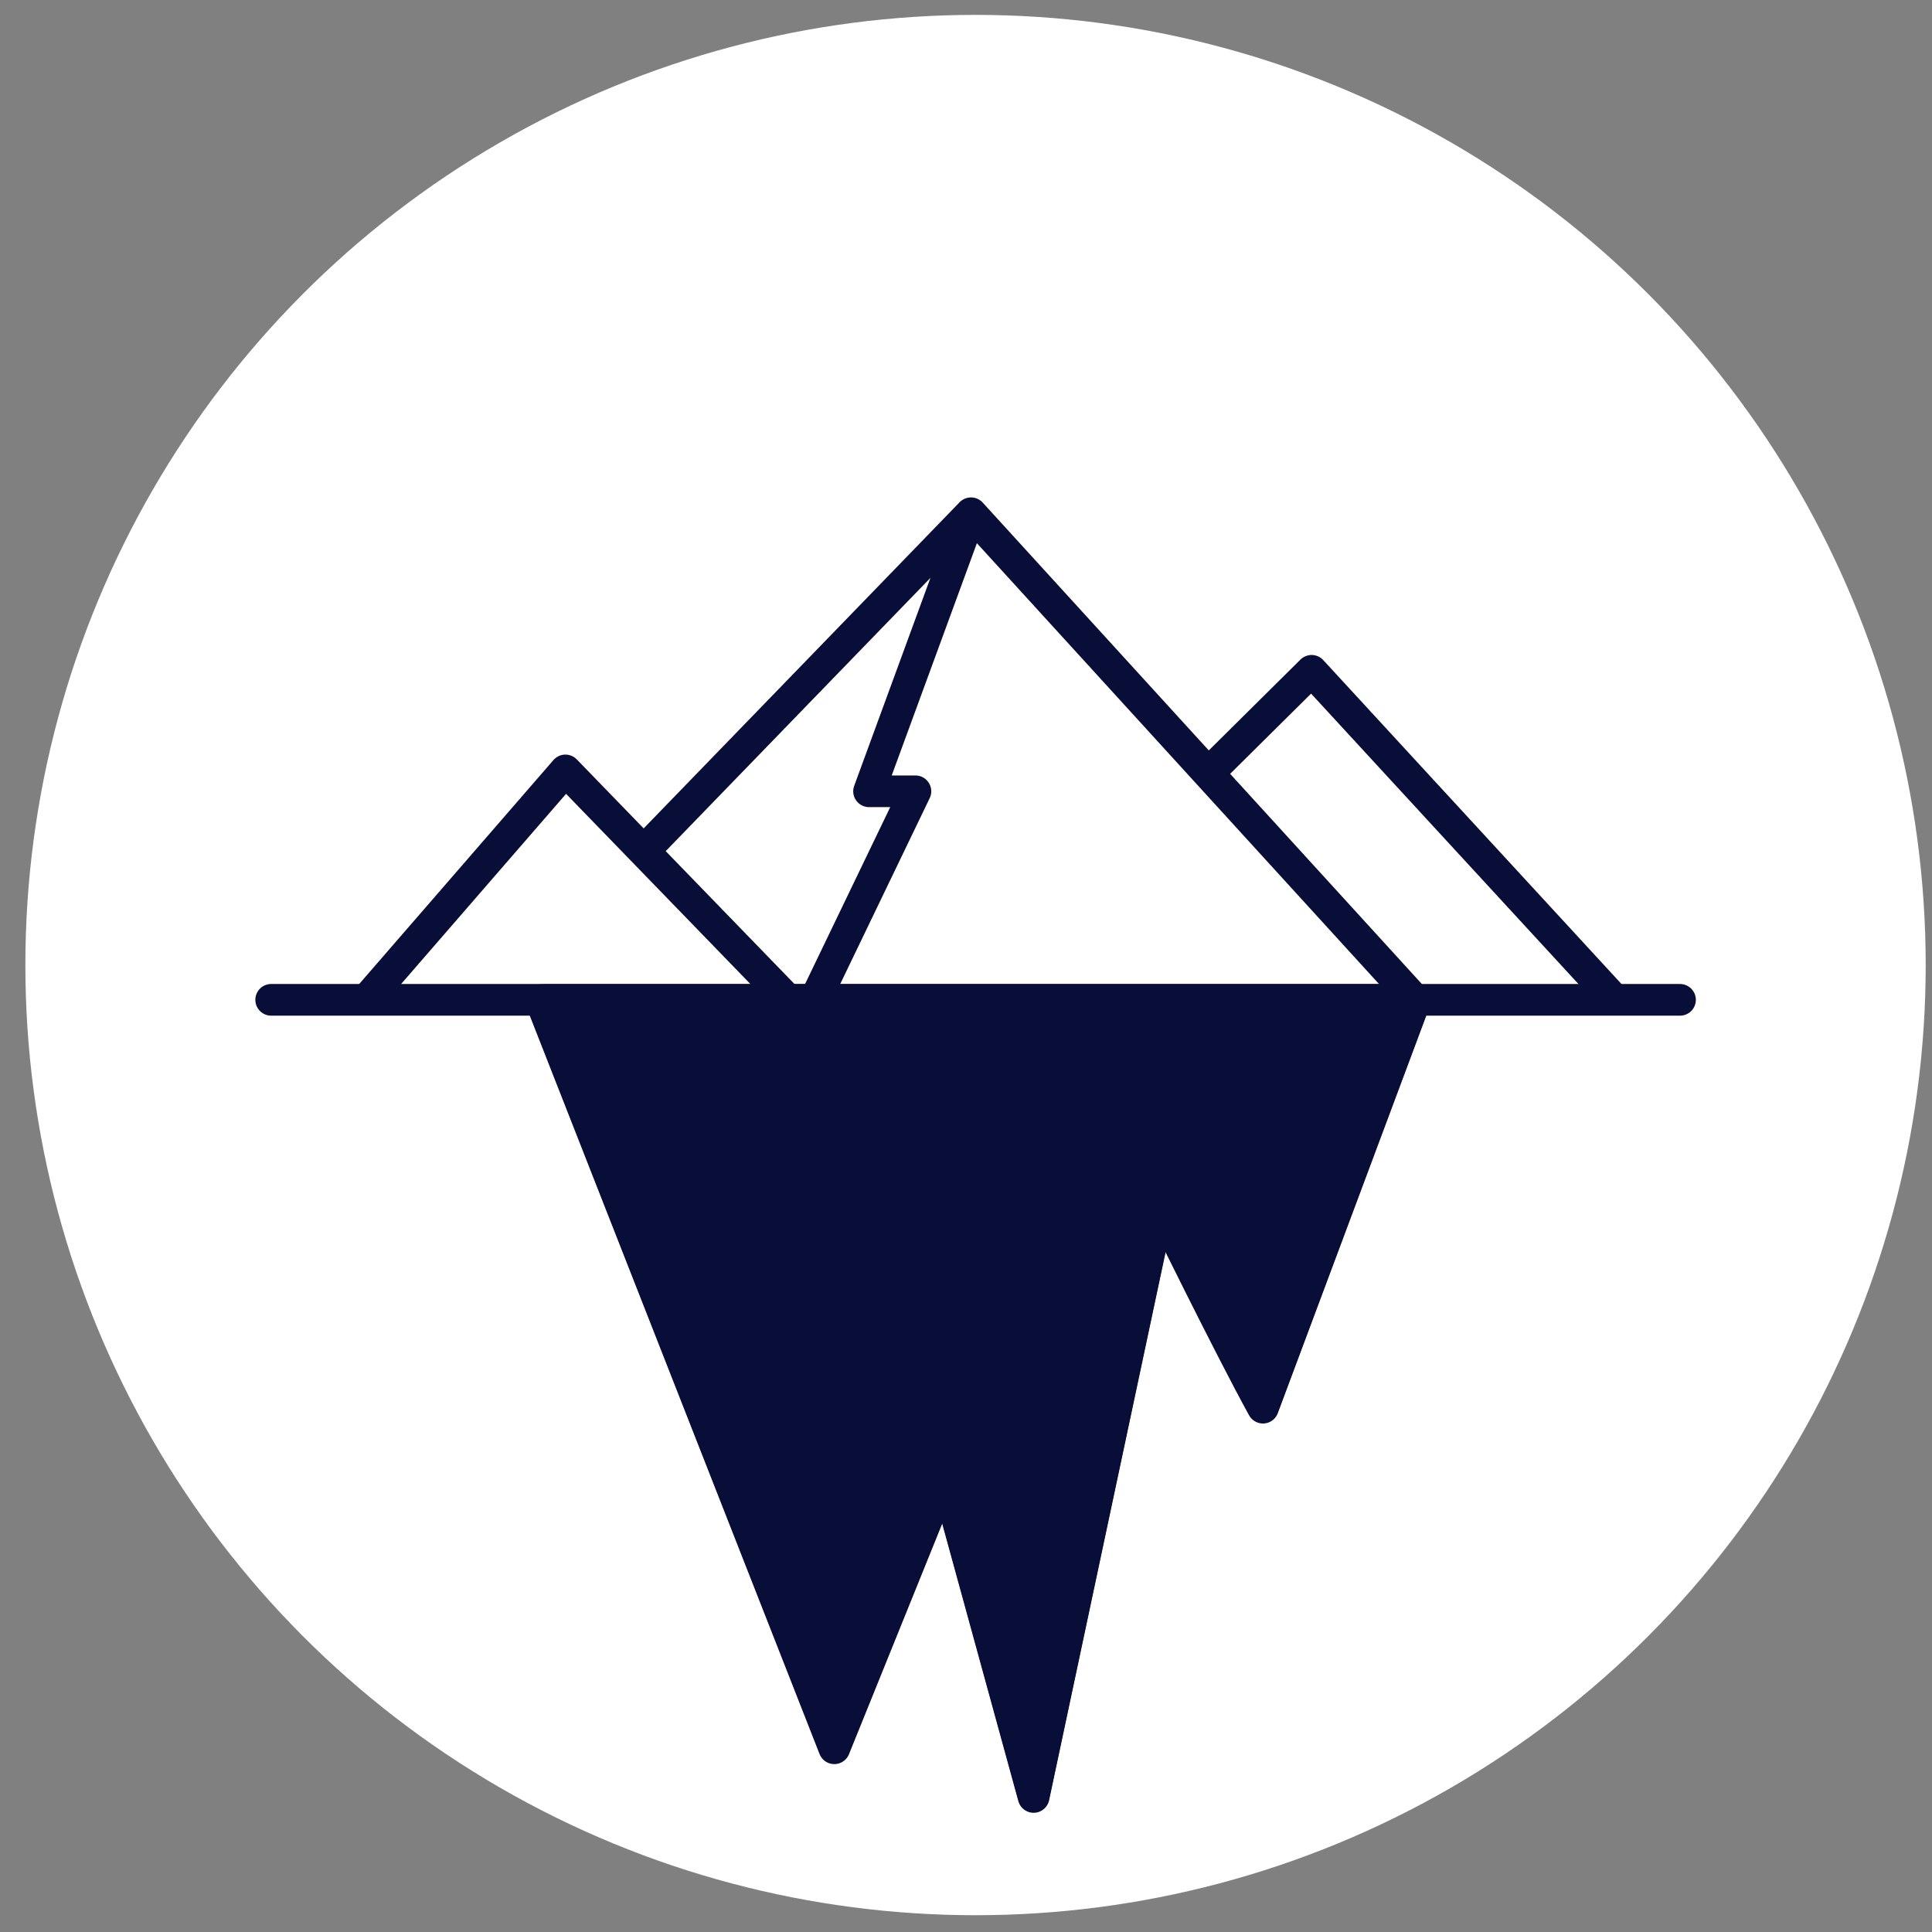
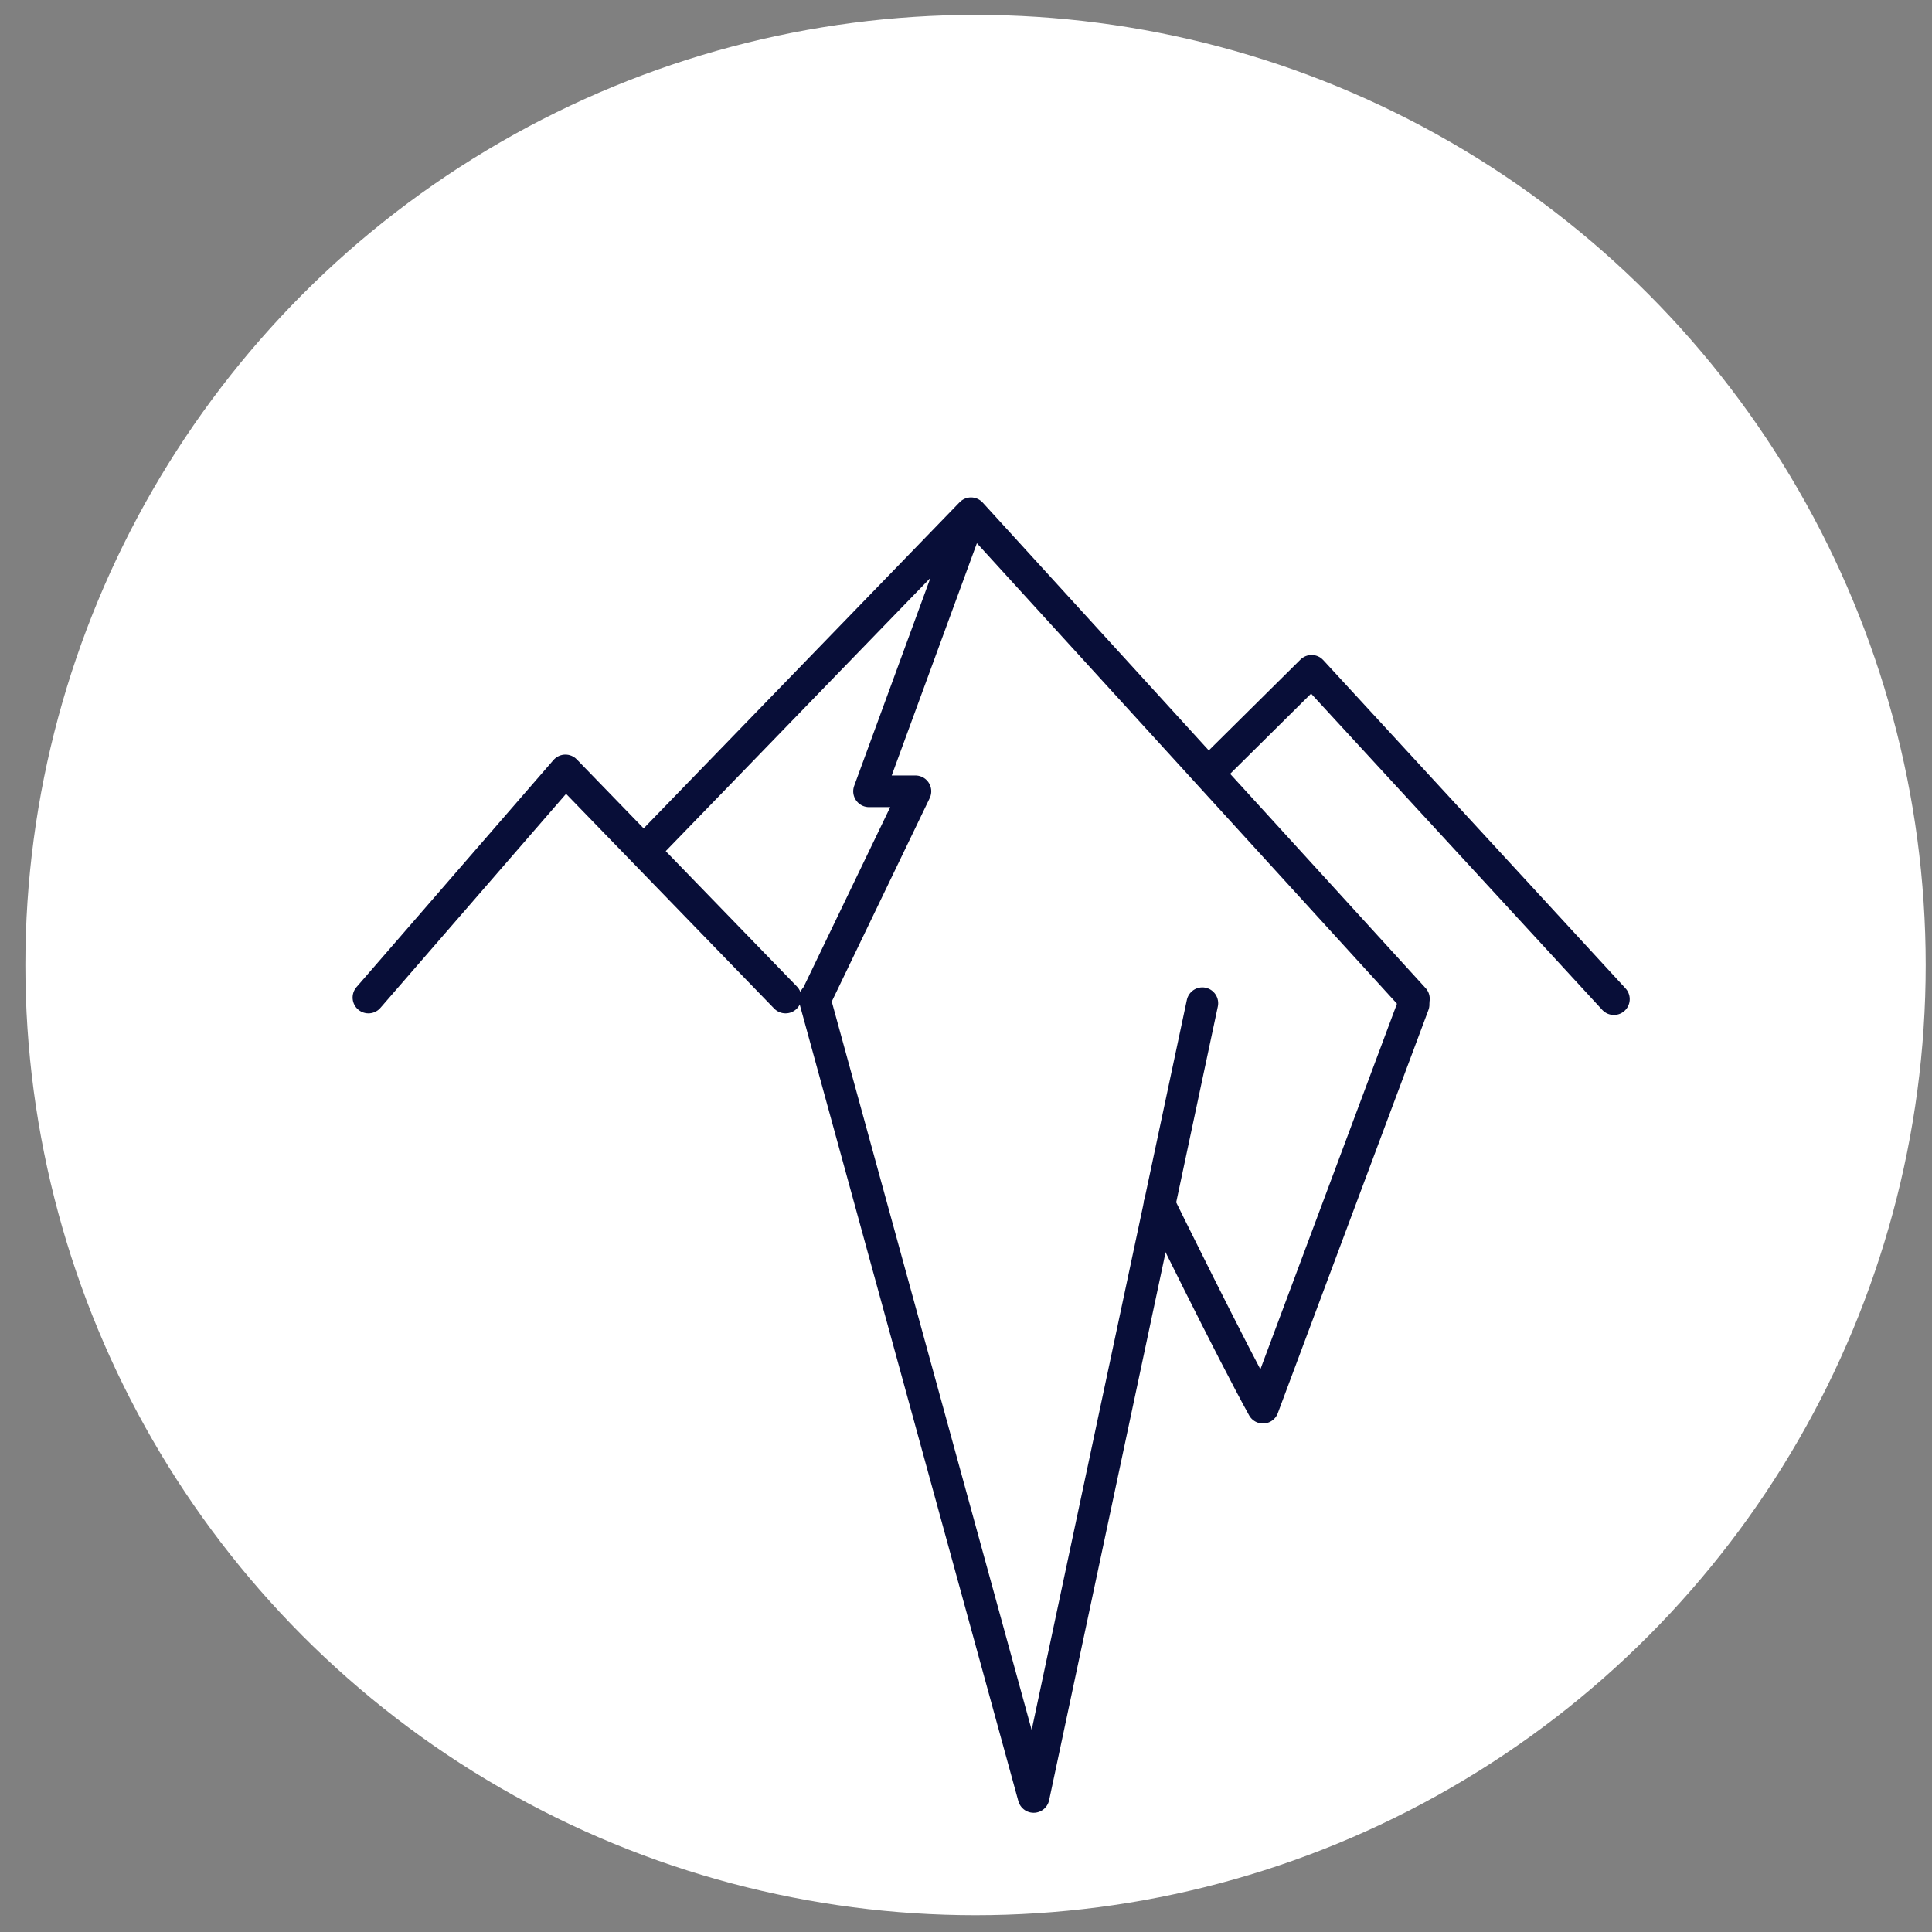
<svg xmlns="http://www.w3.org/2000/svg" width="61" height="61" viewBox="0 0 61 61" fill="none">
  <rect x="0" y="0" width="61" height="61" fill="#808080" stroke="none" />
  <circle cx="30.801" cy="30.47" r="30" fill="white" />
-   <path d="M8.562 31.568H53.044" stroke="#080E38" stroke-linecap="round" stroke-linejoin="round" />
  <path d="M11.633 31.495L17.852 24.325L24.802 31.495" stroke="#080E38" stroke-linecap="round" stroke-linejoin="round" />
  <path d="M25.749 31.535L28.903 24.984H27.439L30.658 16.205M30.658 16.205L44.642 31.535M30.658 16.205L20.395 26.799" stroke="#080E38" stroke-linecap="round" stroke-linejoin="round" />
  <path d="M38.207 24.356L41.412 21.18L50.956 31.546" stroke="#080E38" stroke-linecap="round" stroke-linejoin="round" />
-   <path d="M17.086 31.615L26.342 55.199L29.82 46.599" stroke="#080E38" stroke-linecap="round" stroke-linejoin="round" />
  <path d="M25.719 31.535L32.635 56.736L37.962 31.675" stroke="#080E38" stroke-linecap="round" stroke-linejoin="round" />
  <path d="M36.609 38.024C36.609 38.024 38.876 42.64 39.876 44.445L44.632 31.715" stroke="#080E38" stroke-linecap="round" stroke-linejoin="round" />
-   <path fill-rule="evenodd" clip-rule="evenodd" d="M45.13 31.623C45.138 31.698 45.129 31.776 45.101 31.851L40.345 44.581C40.276 44.764 40.108 44.89 39.913 44.904C39.719 44.919 39.534 44.819 39.439 44.648C38.933 43.735 38.112 42.121 37.421 40.743C37.196 40.294 36.984 39.87 36.801 39.501L33.124 56.801C33.076 57.026 32.88 57.19 32.649 57.196C32.419 57.203 32.214 57.051 32.153 56.829L29.749 48.07L26.805 55.347C26.729 55.537 26.544 55.661 26.339 55.66C26.135 55.659 25.951 55.533 25.877 55.343L16.621 31.759C16.52 31.502 16.646 31.211 16.903 31.11C16.973 31.083 17.045 31.073 17.115 31.077C17.134 31.075 17.153 31.073 17.172 31.073L44.632 31.073C44.908 31.073 45.132 31.297 45.132 31.573C45.132 31.59 45.131 31.607 45.13 31.623Z" fill="#080E38" />
</svg>